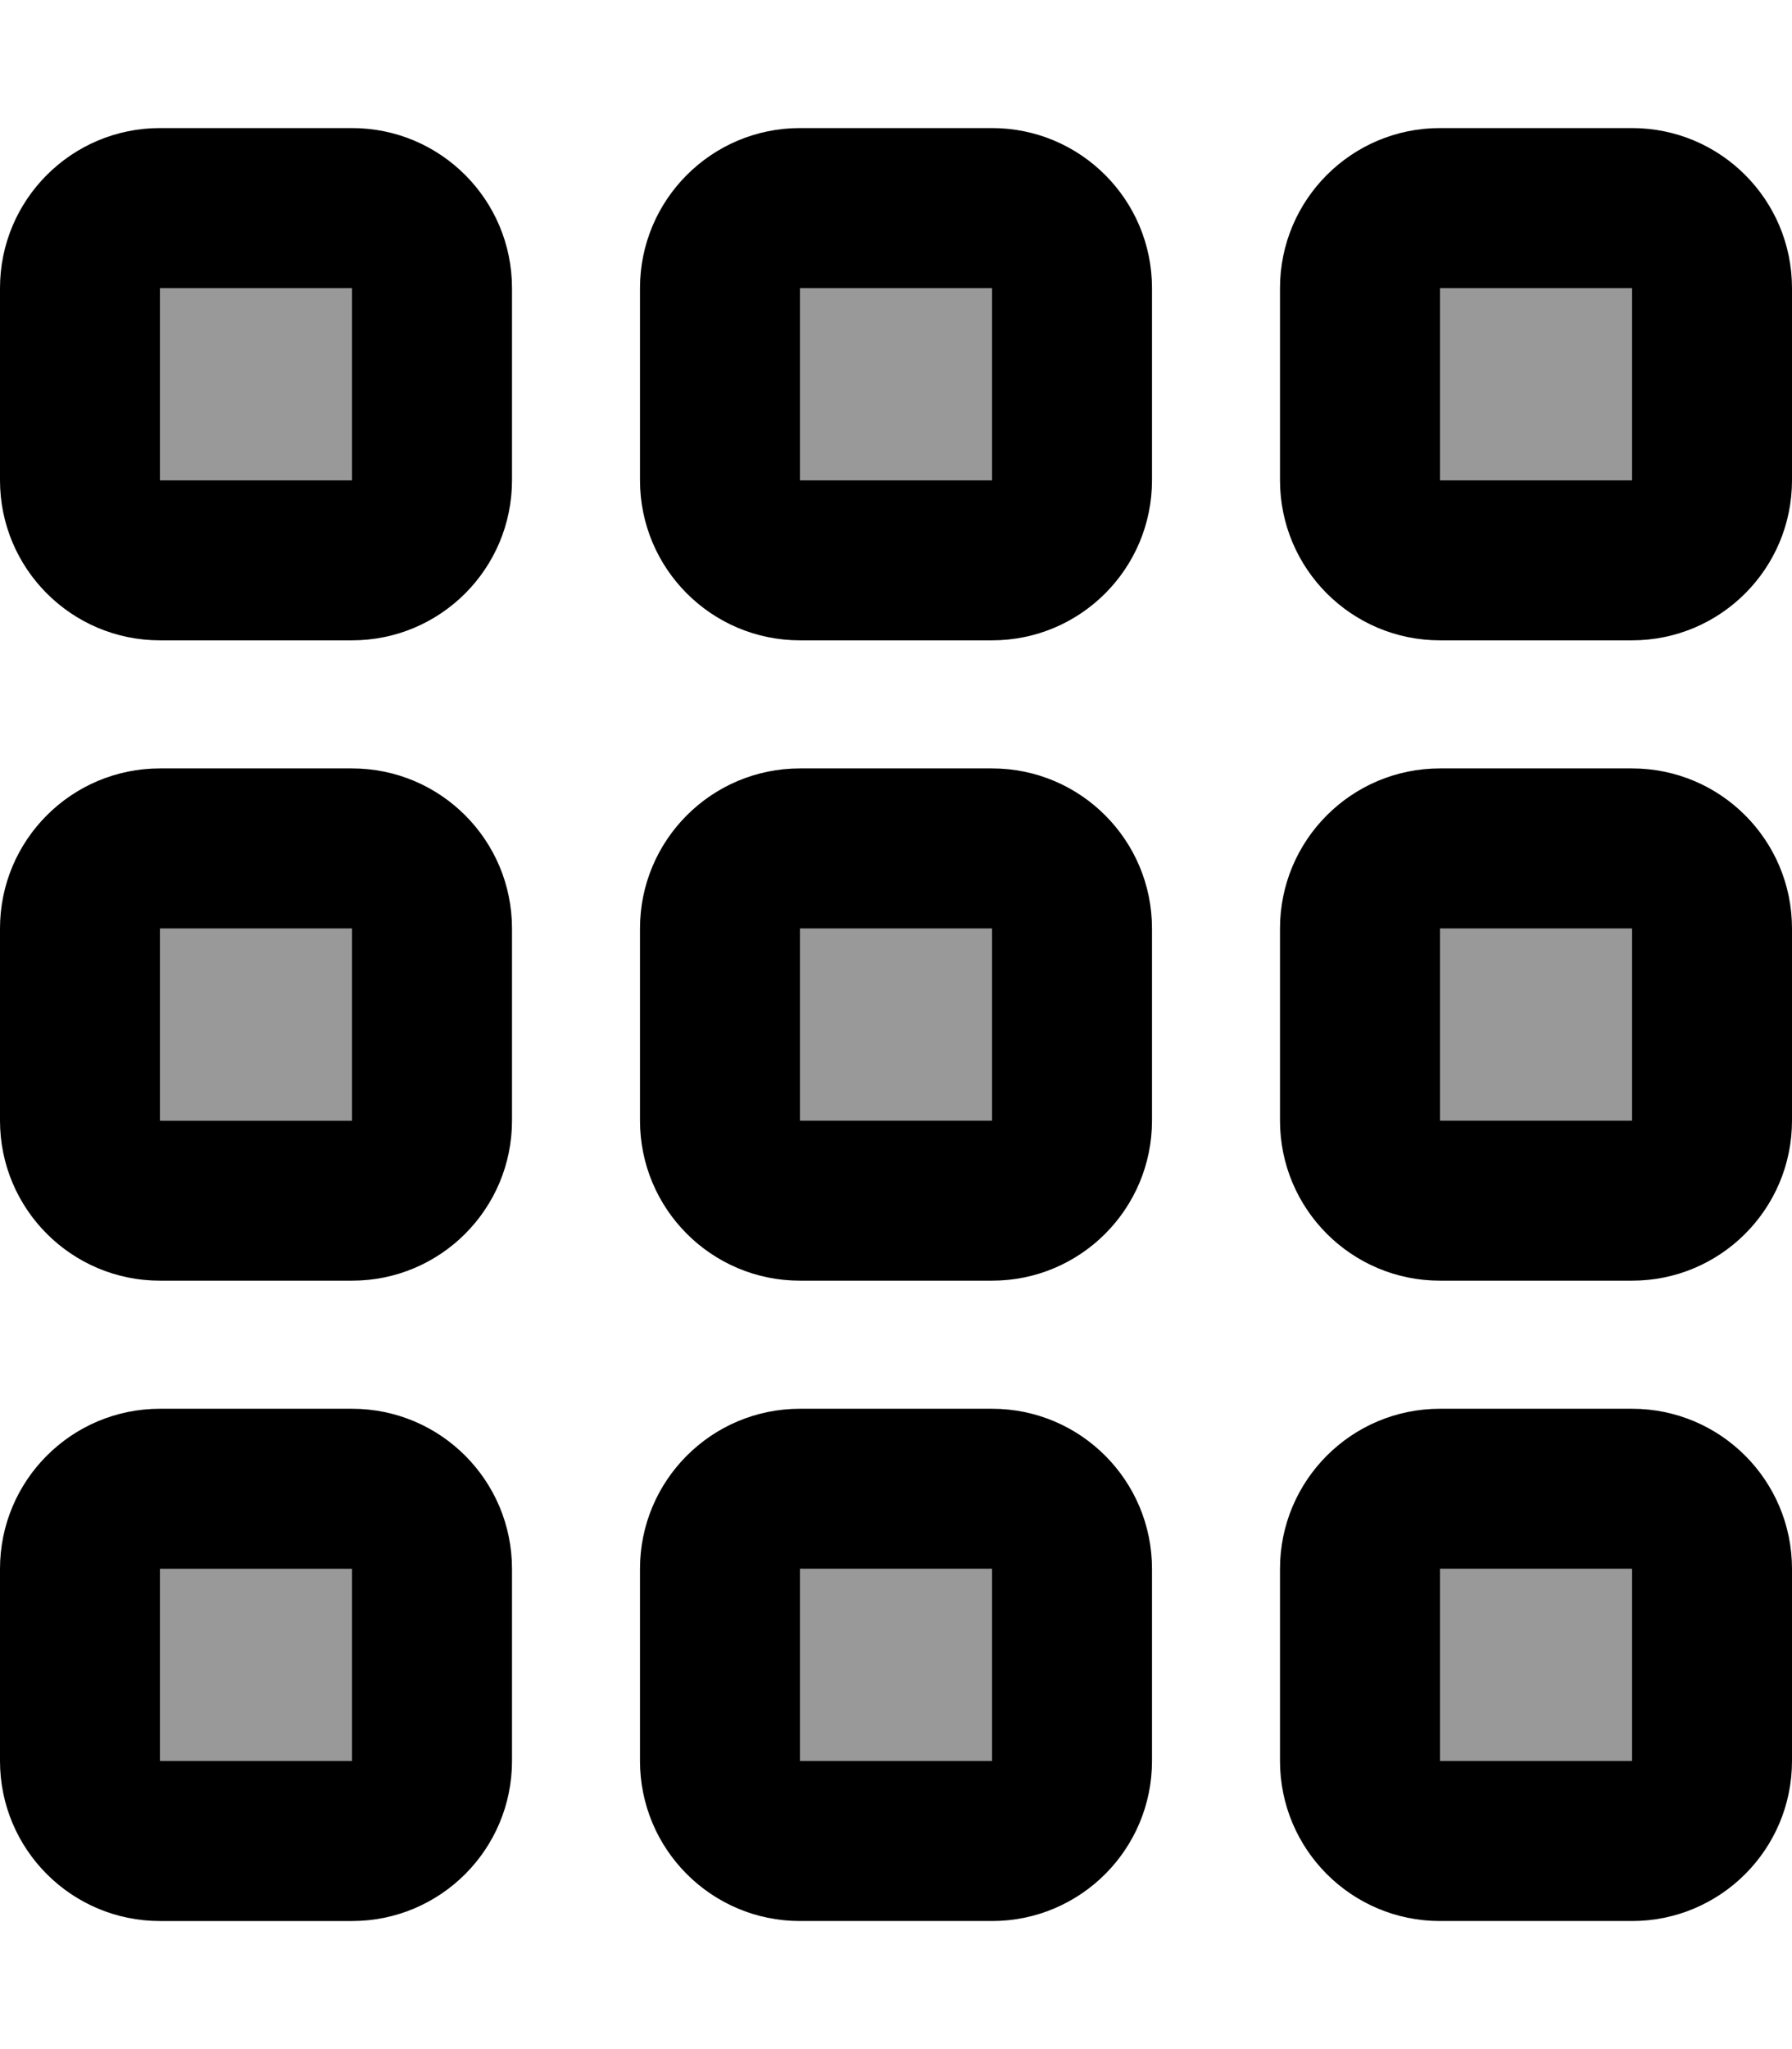
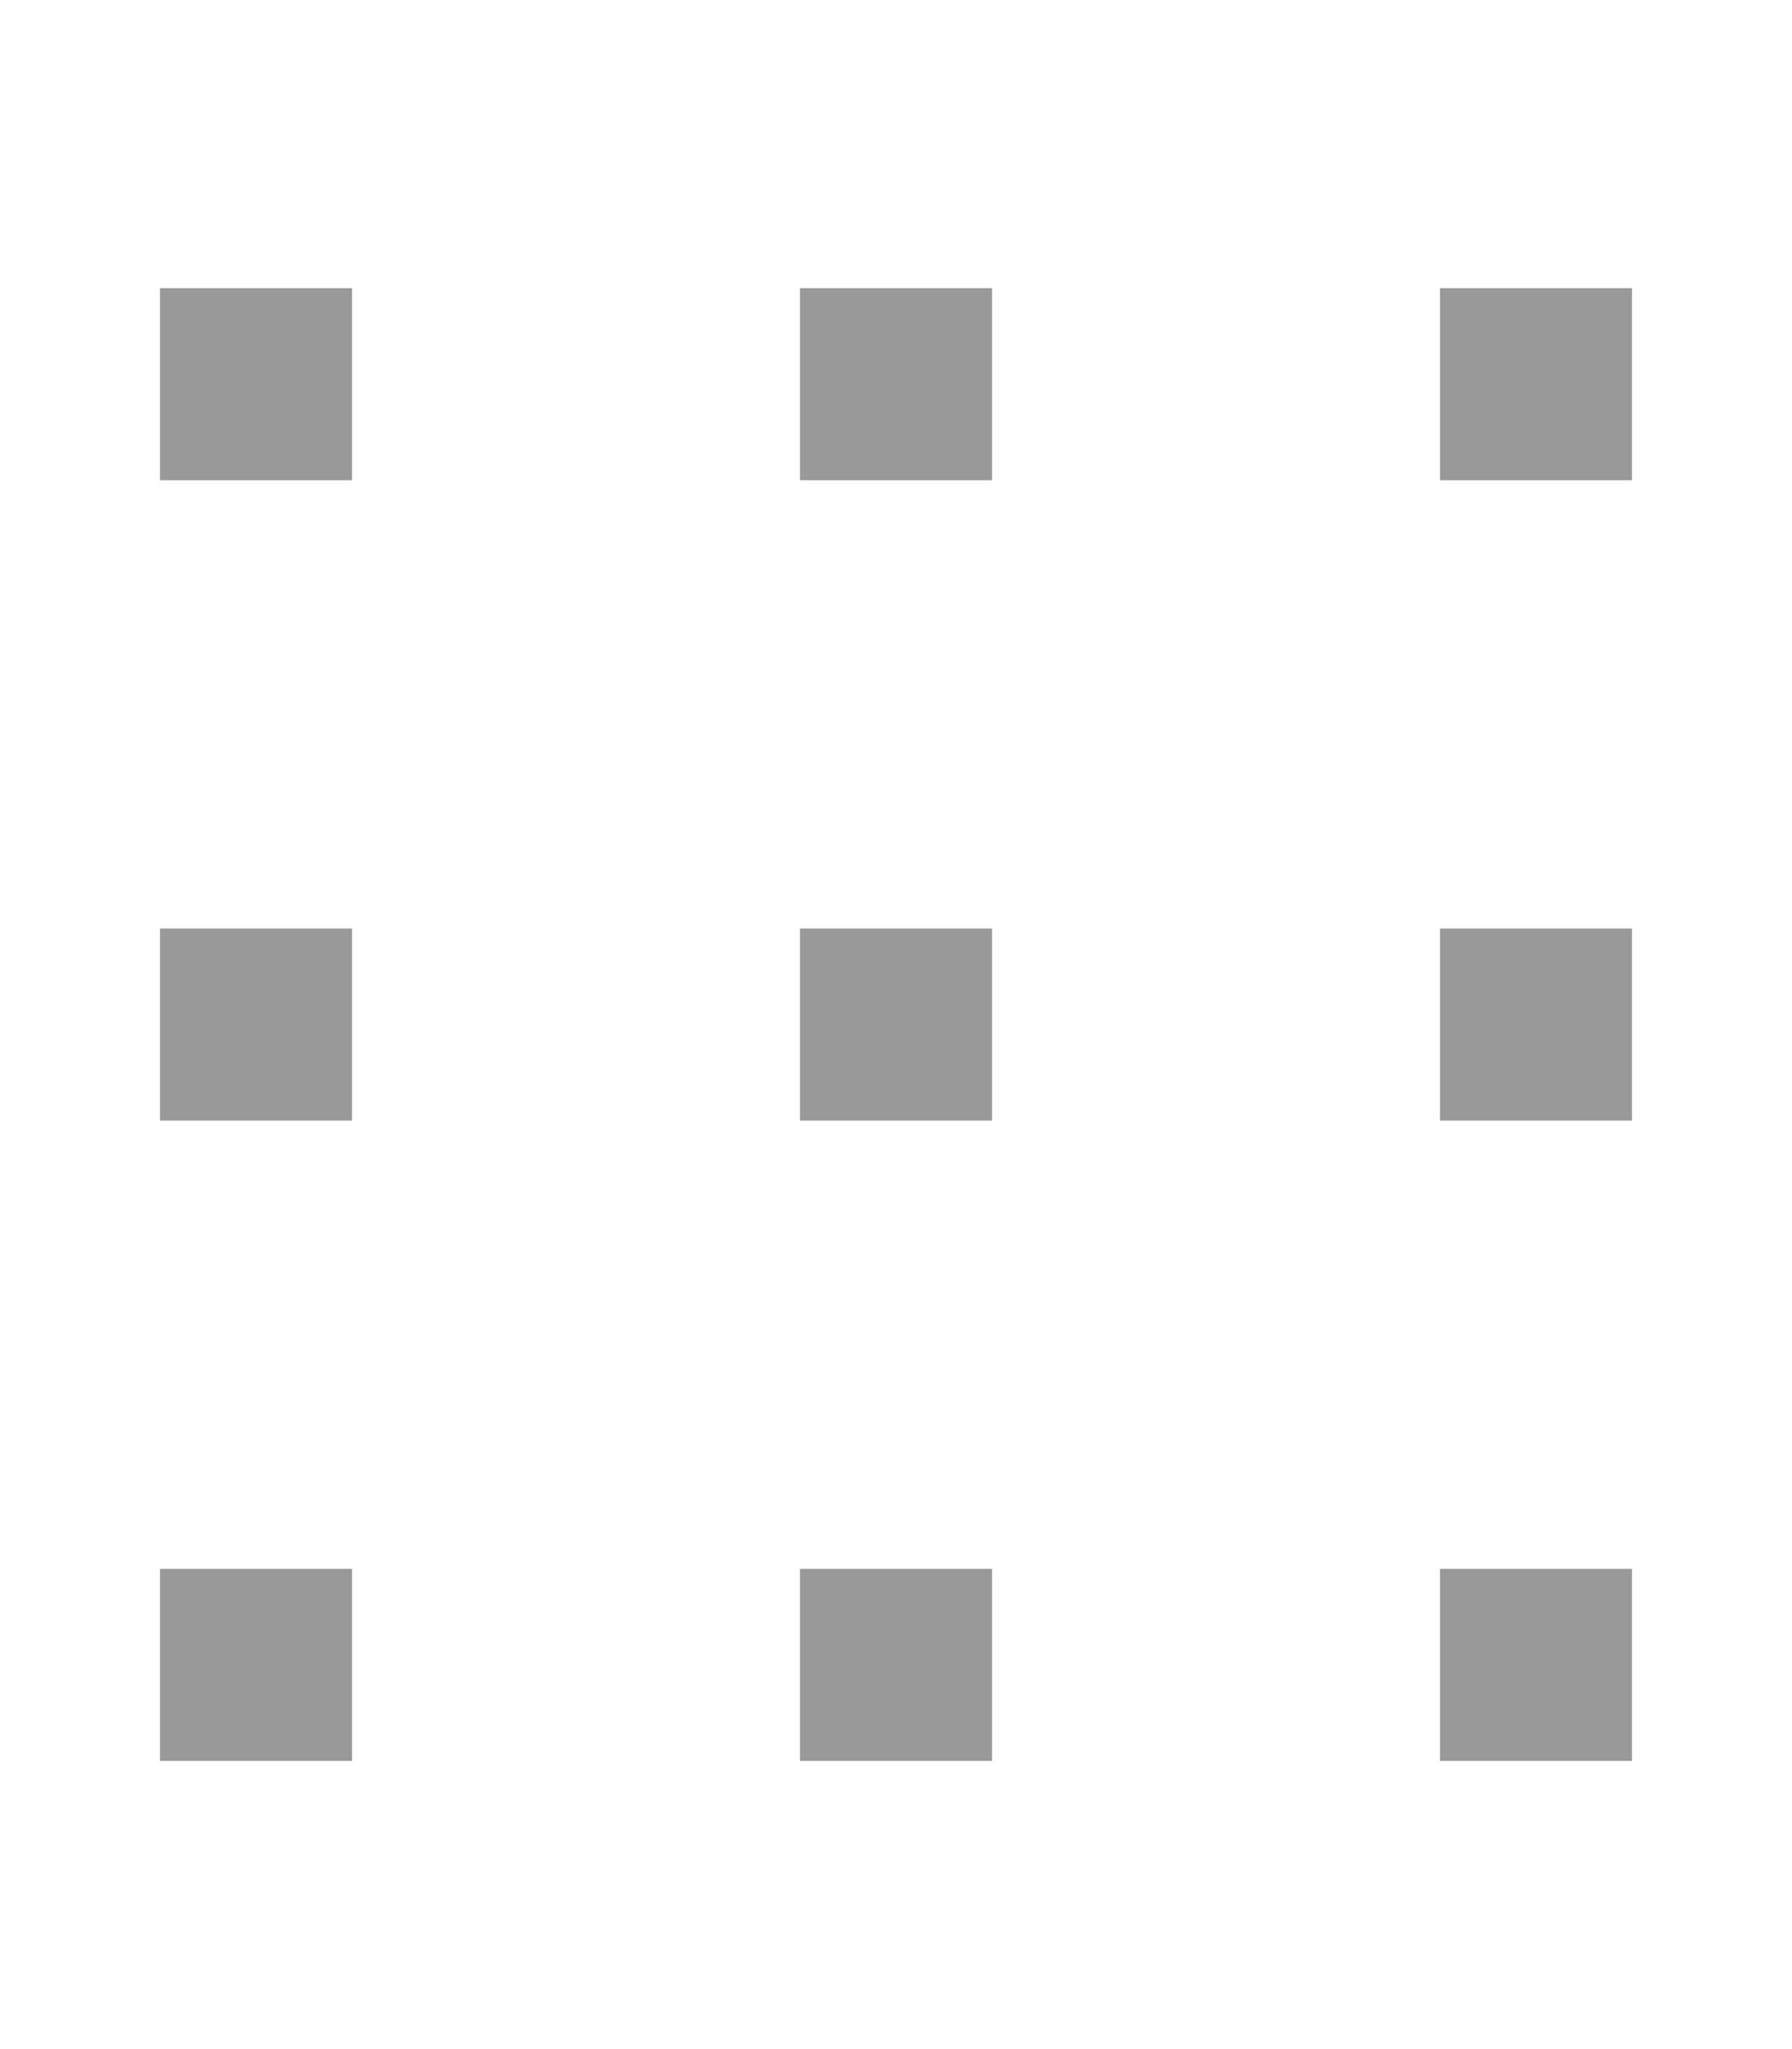
<svg xmlns="http://www.w3.org/2000/svg" viewBox="0 0 448 512">
  <defs>
    <style>.fa-secondary{opacity:.4}</style>
  </defs>
  <path class="fa-secondary" d="M40 72l0 48 48 0 0-48L40 72zm0 160l0 48 48 0 0-48-48 0zm0 160l0 48 48 0 0-48-48 0zM200 72l0 48 48 0 0-48-48 0zm0 160l0 48 48 0 0-48-48 0zm0 160l0 48 48 0 0-48-48 0zM360 72l0 48 48 0 0-48-48 0zm0 160l0 48 48 0 0-48-48 0zm0 160l0 48 48 0 0-48-48 0z" />
-   <path class="fa-primary" d="M88 72l0 48-48 0 0-48 48 0zM40 32C17.9 32 0 49.9 0 72l0 48c0 22.1 17.9 40 40 40l48 0c22.1 0 40-17.9 40-40l0-48c0-22.1-17.9-40-40-40L40 32zM88 232l0 48-48 0 0-48 48 0zM40 192c-22.1 0-40 17.9-40 40l0 48c0 22.1 17.9 40 40 40l48 0c22.1 0 40-17.9 40-40l0-48c0-22.1-17.9-40-40-40l-48 0zm0 200l48 0 0 48-48 0 0-48zM0 392l0 48c0 22.1 17.9 40 40 40l48 0c22.1 0 40-17.9 40-40l0-48c0-22.1-17.9-40-40-40l-48 0c-22.1 0-40 17.9-40 40zM248 72l0 48-48 0 0-48 48 0zM200 32c-22.1 0-40 17.9-40 40l0 48c0 22.1 17.9 40 40 40l48 0c22.1 0 40-17.9 40-40l0-48c0-22.1-17.9-40-40-40l-48 0zm0 200l48 0 0 48-48 0 0-48zm-40 0l0 48c0 22.1 17.9 40 40 40l48 0c22.1 0 40-17.9 40-40l0-48c0-22.1-17.9-40-40-40l-48 0c-22.1 0-40 17.9-40 40zm88 160l0 48-48 0 0-48 48 0zm-48-40c-22.1 0-40 17.9-40 40l0 48c0 22.1 17.9 40 40 40l48 0c22.1 0 40-17.9 40-40l0-48c0-22.1-17.9-40-40-40l-48 0zM360 72l48 0 0 48-48 0 0-48zm-40 0l0 48c0 22.1 17.9 40 40 40l48 0c22.1 0 40-17.9 40-40l0-48c0-22.1-17.9-40-40-40l-48 0c-22.1 0-40 17.9-40 40zm88 160l0 48-48 0 0-48 48 0zm-48-40c-22.1 0-40 17.9-40 40l0 48c0 22.1 17.9 40 40 40l48 0c22.1 0 40-17.9 40-40l0-48c0-22.1-17.9-40-40-40l-48 0zm0 200l48 0 0 48-48 0 0-48zm-40 0l0 48c0 22.1 17.9 40 40 40l48 0c22.1 0 40-17.9 40-40l0-48c0-22.1-17.9-40-40-40l-48 0c-22.1 0-40 17.9-40 40z" />
</svg>